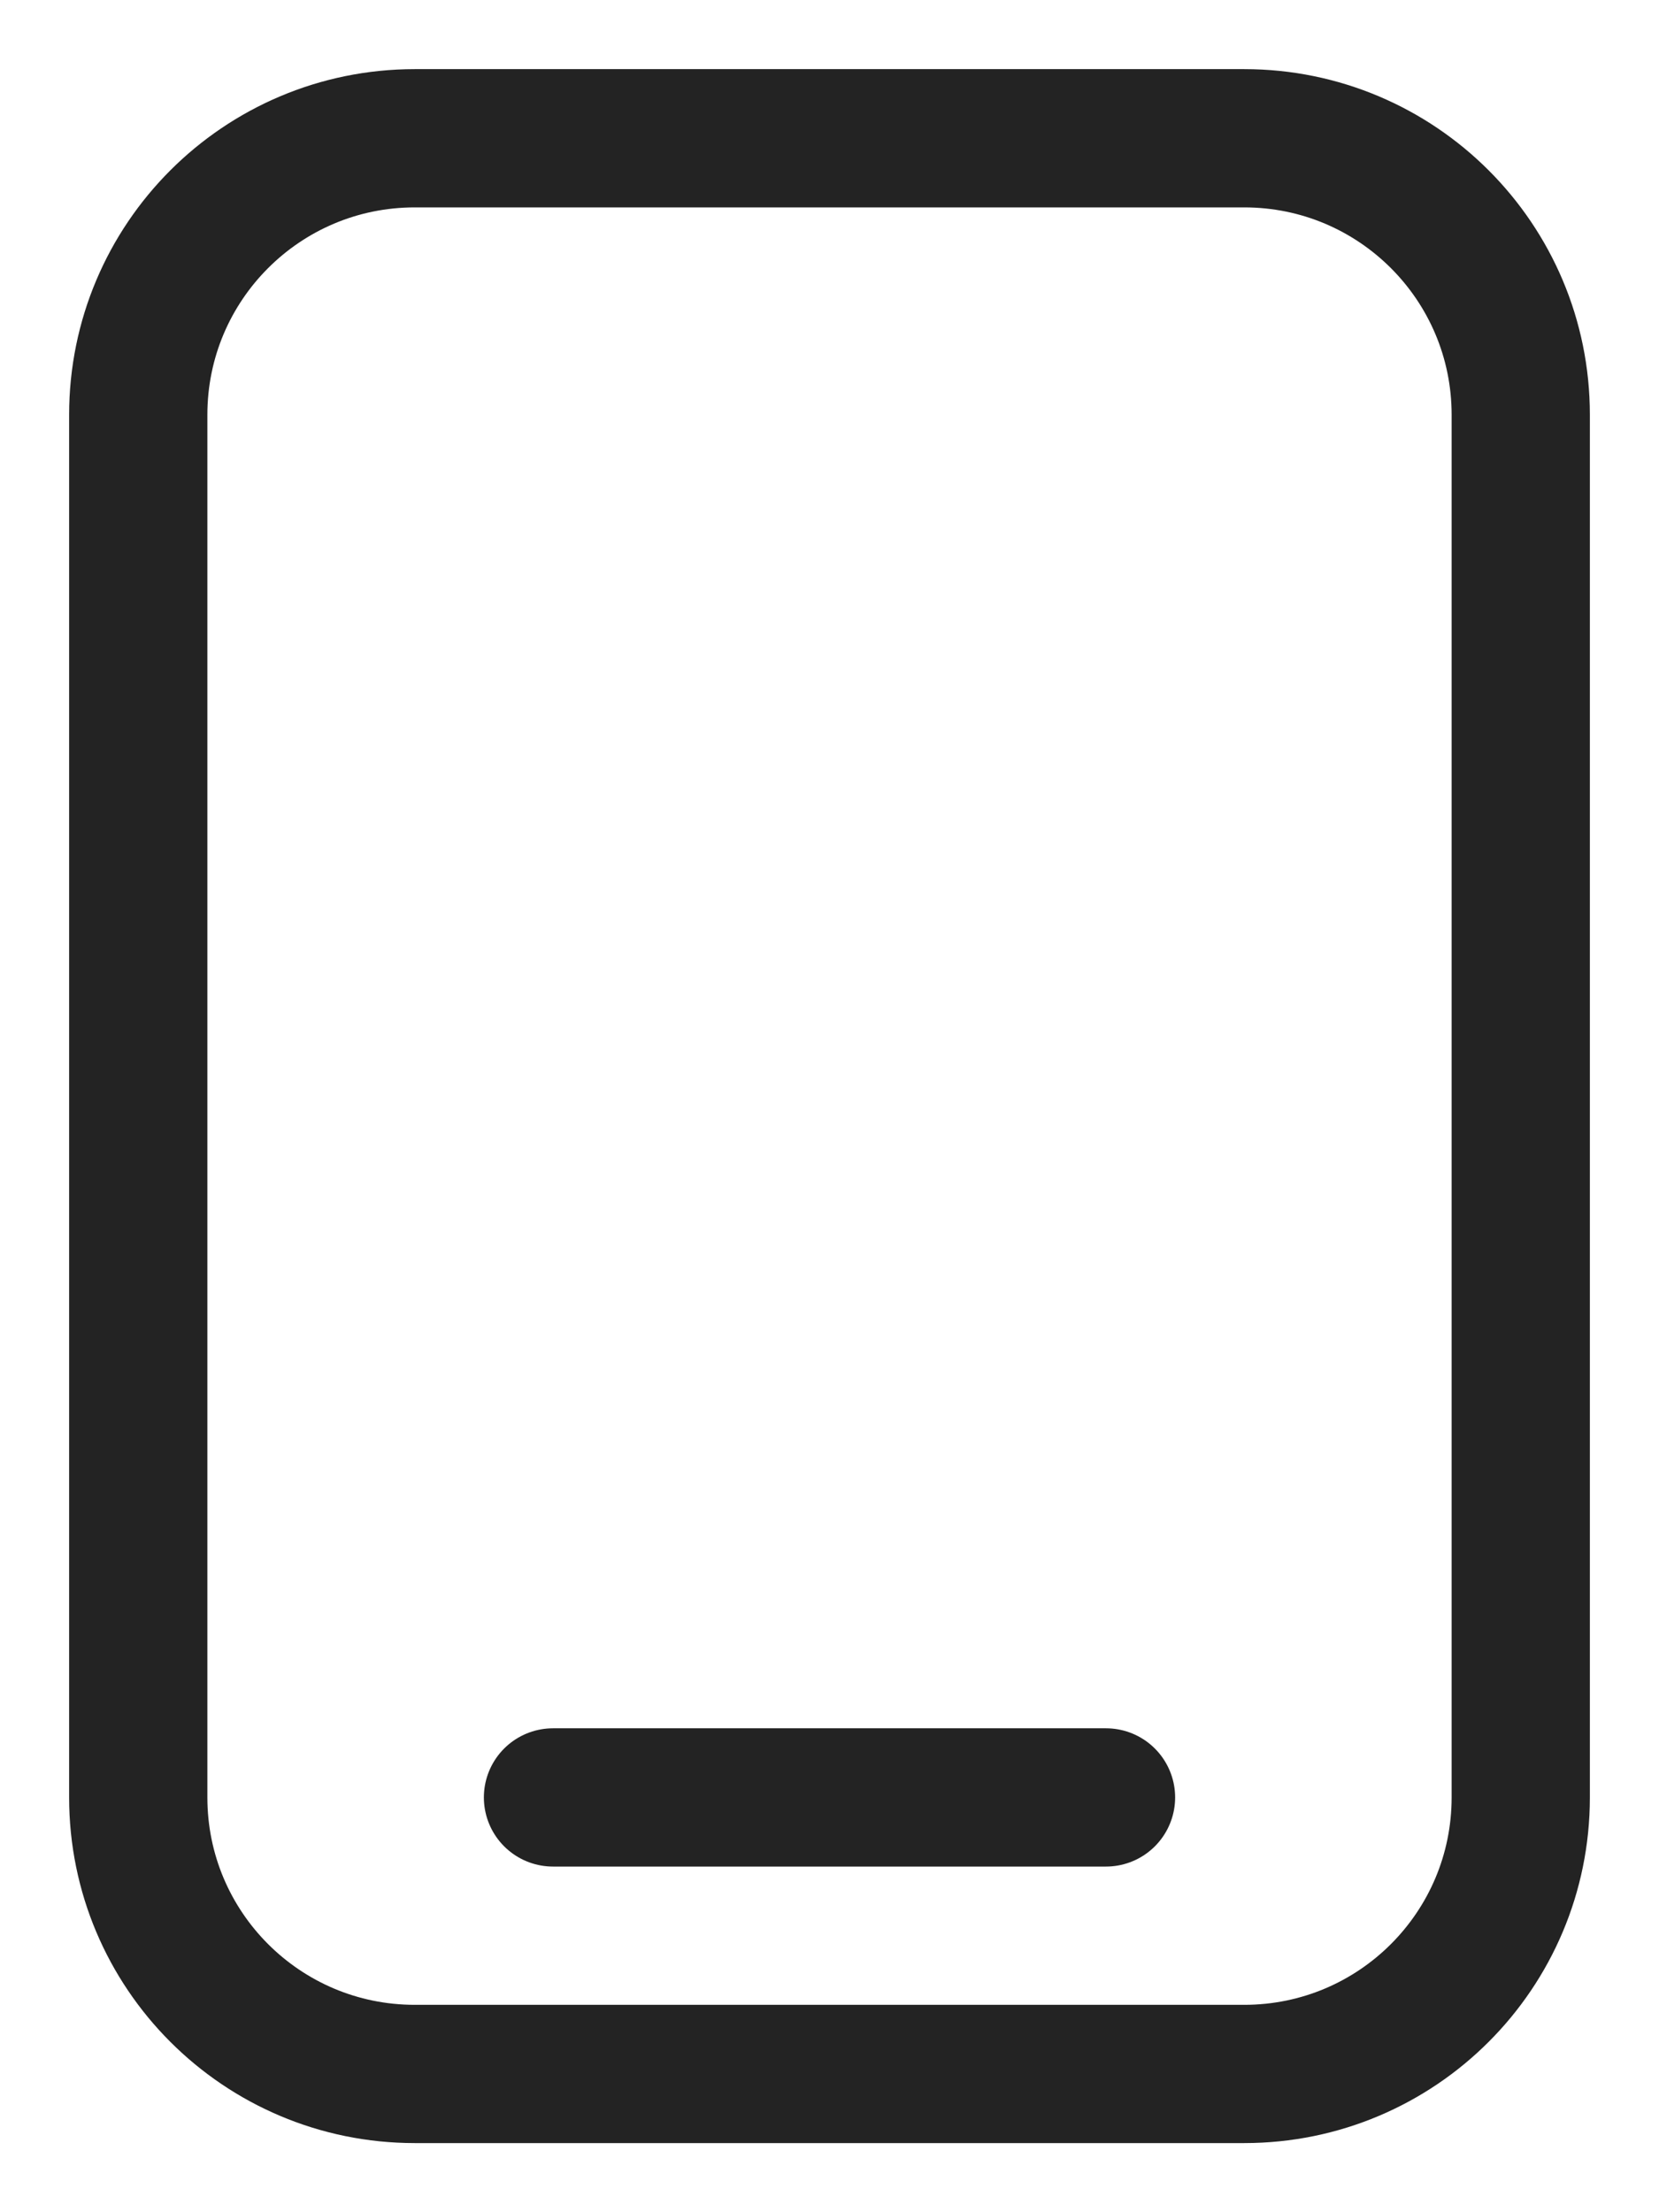
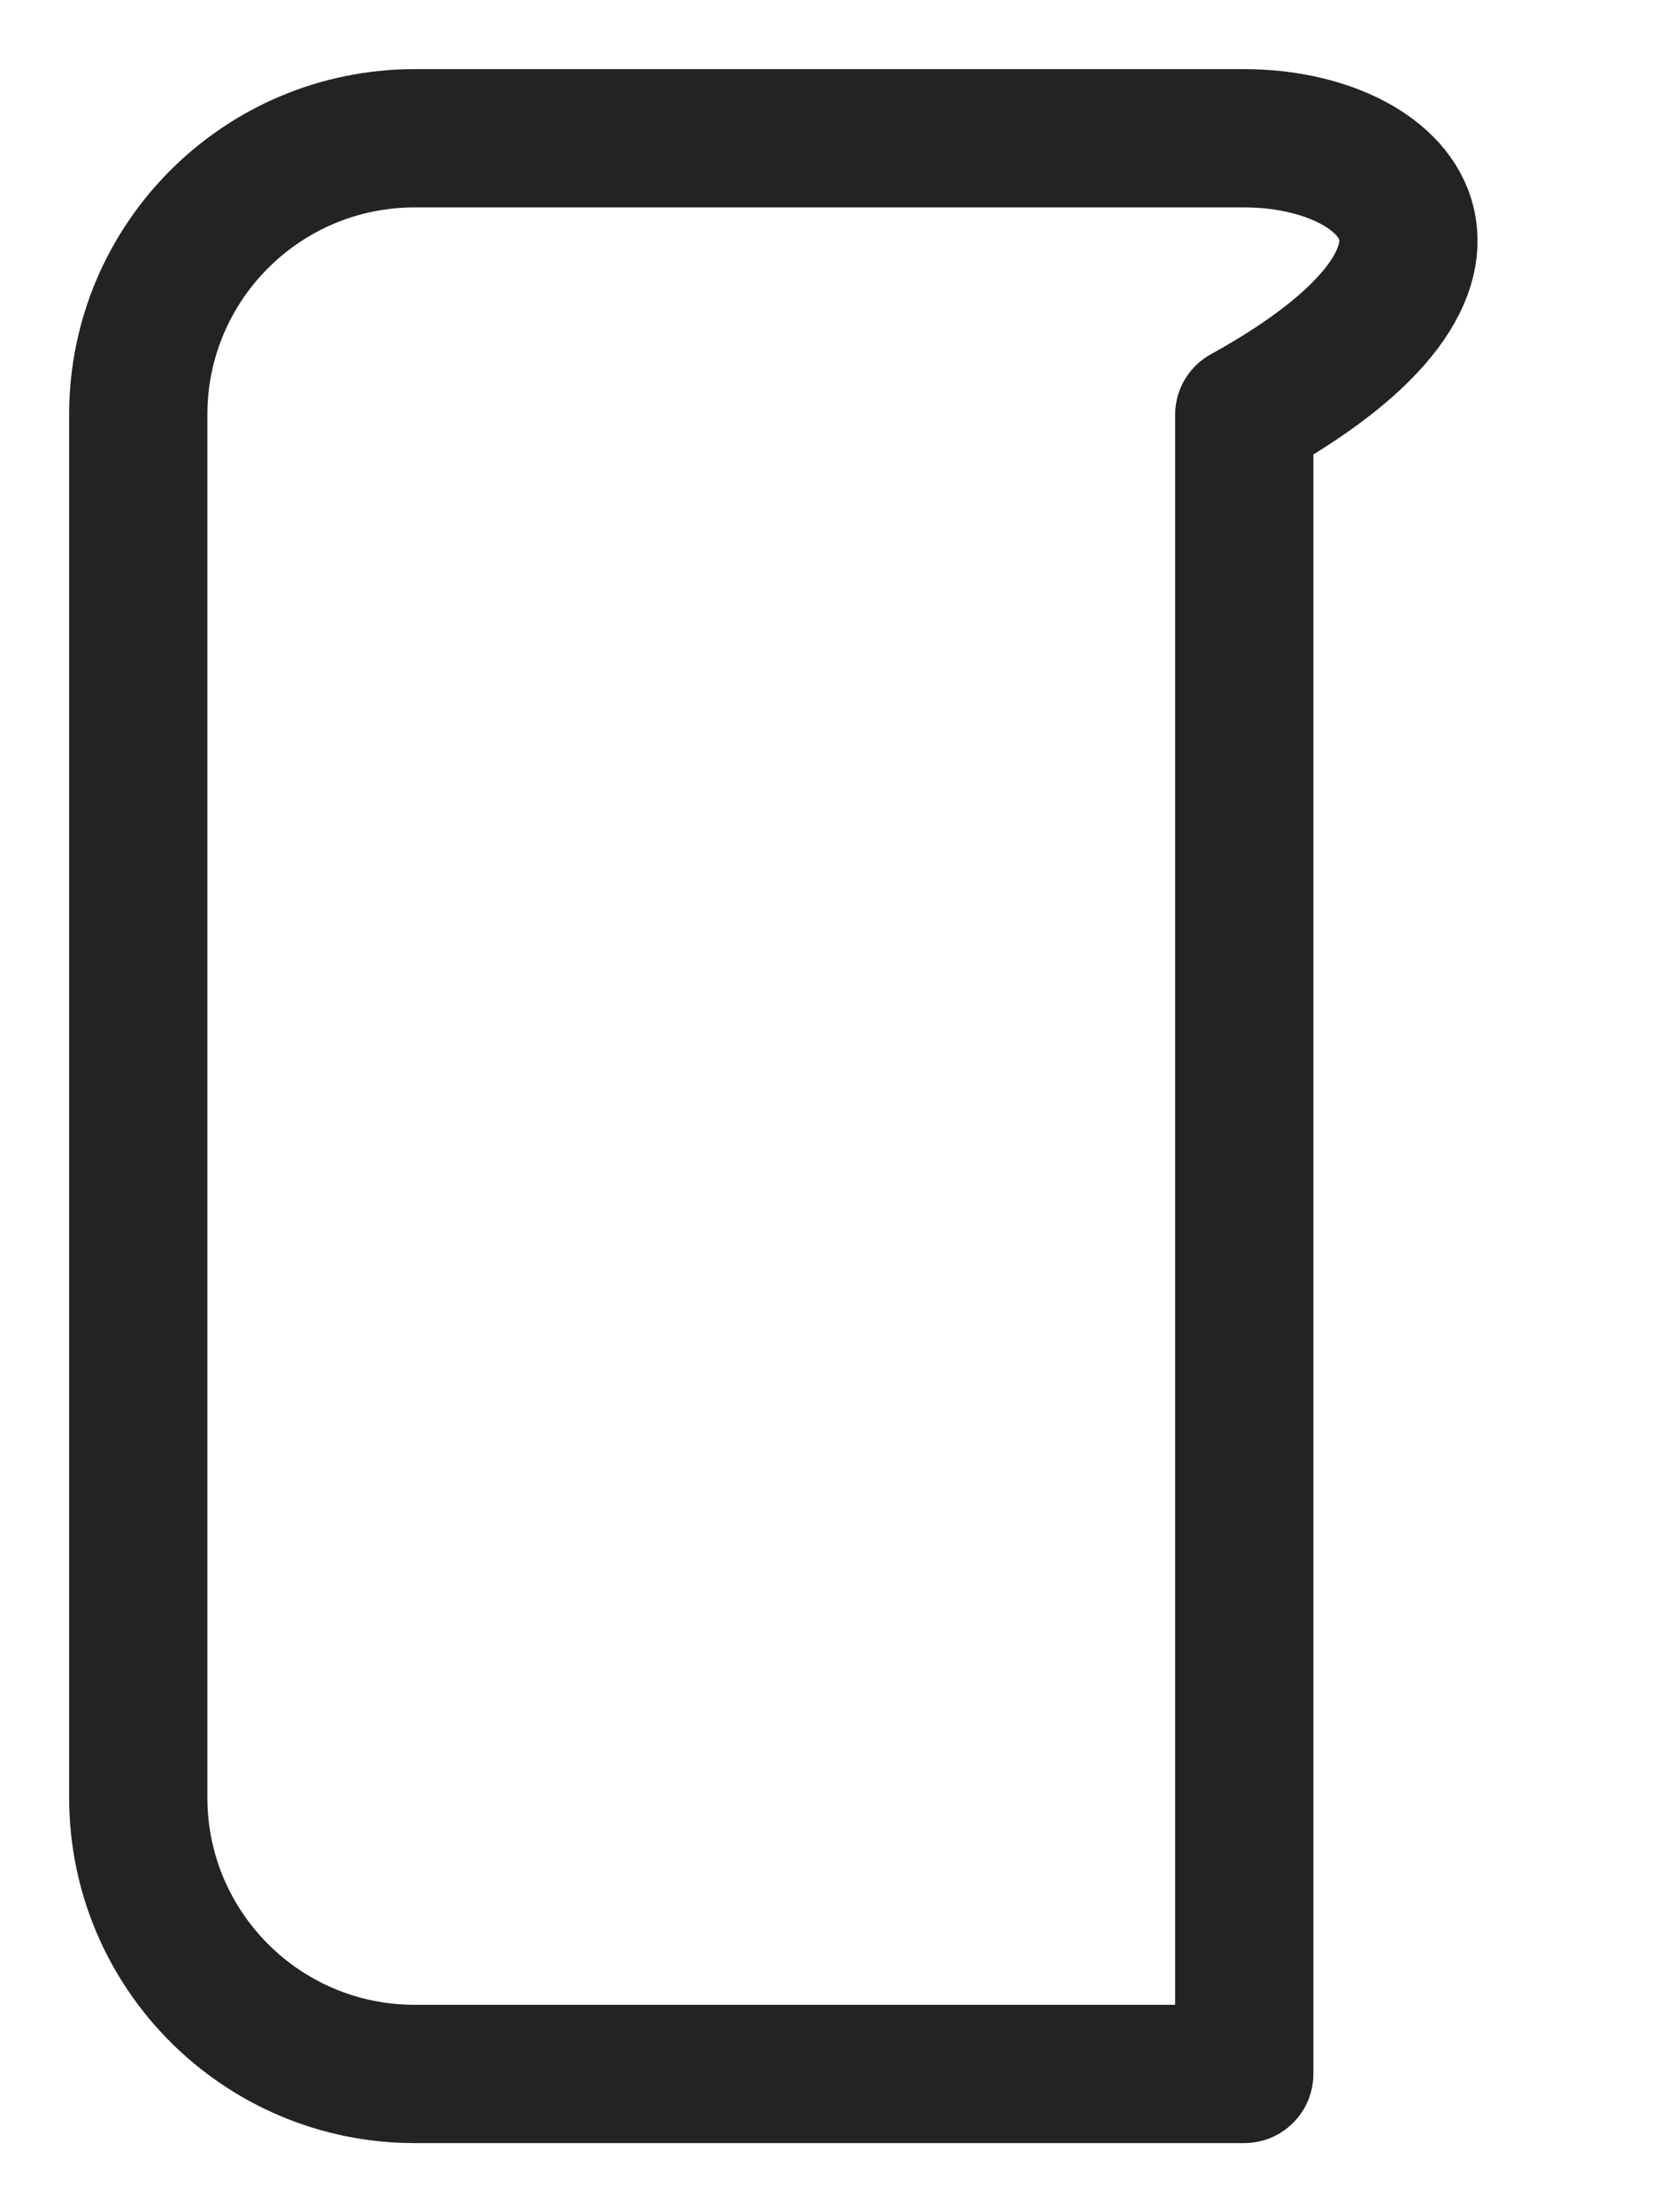
<svg xmlns="http://www.w3.org/2000/svg" width="12" height="16" viewBox="0 0 12 16" fill="none">
-   <path d="M9 1H3C1.895 1 1 1.895 1 3V13C1 14.105 1.895 15 3 15H9C10.105 15 11 14.105 11 13V3C11 1.895 10.105 1 9 1Z" stroke="#232323" stroke-linecap="round" stroke-linejoin="round" />
-   <path d="M4 13H8" stroke="#232323" stroke-linecap="round" stroke-linejoin="round" />
+   <path d="M9 1H3C1.895 1 1 1.895 1 3V13C1 14.105 1.895 15 3 15H9V3C11 1.895 10.105 1 9 1Z" stroke="#232323" stroke-linecap="round" stroke-linejoin="round" />
</svg>